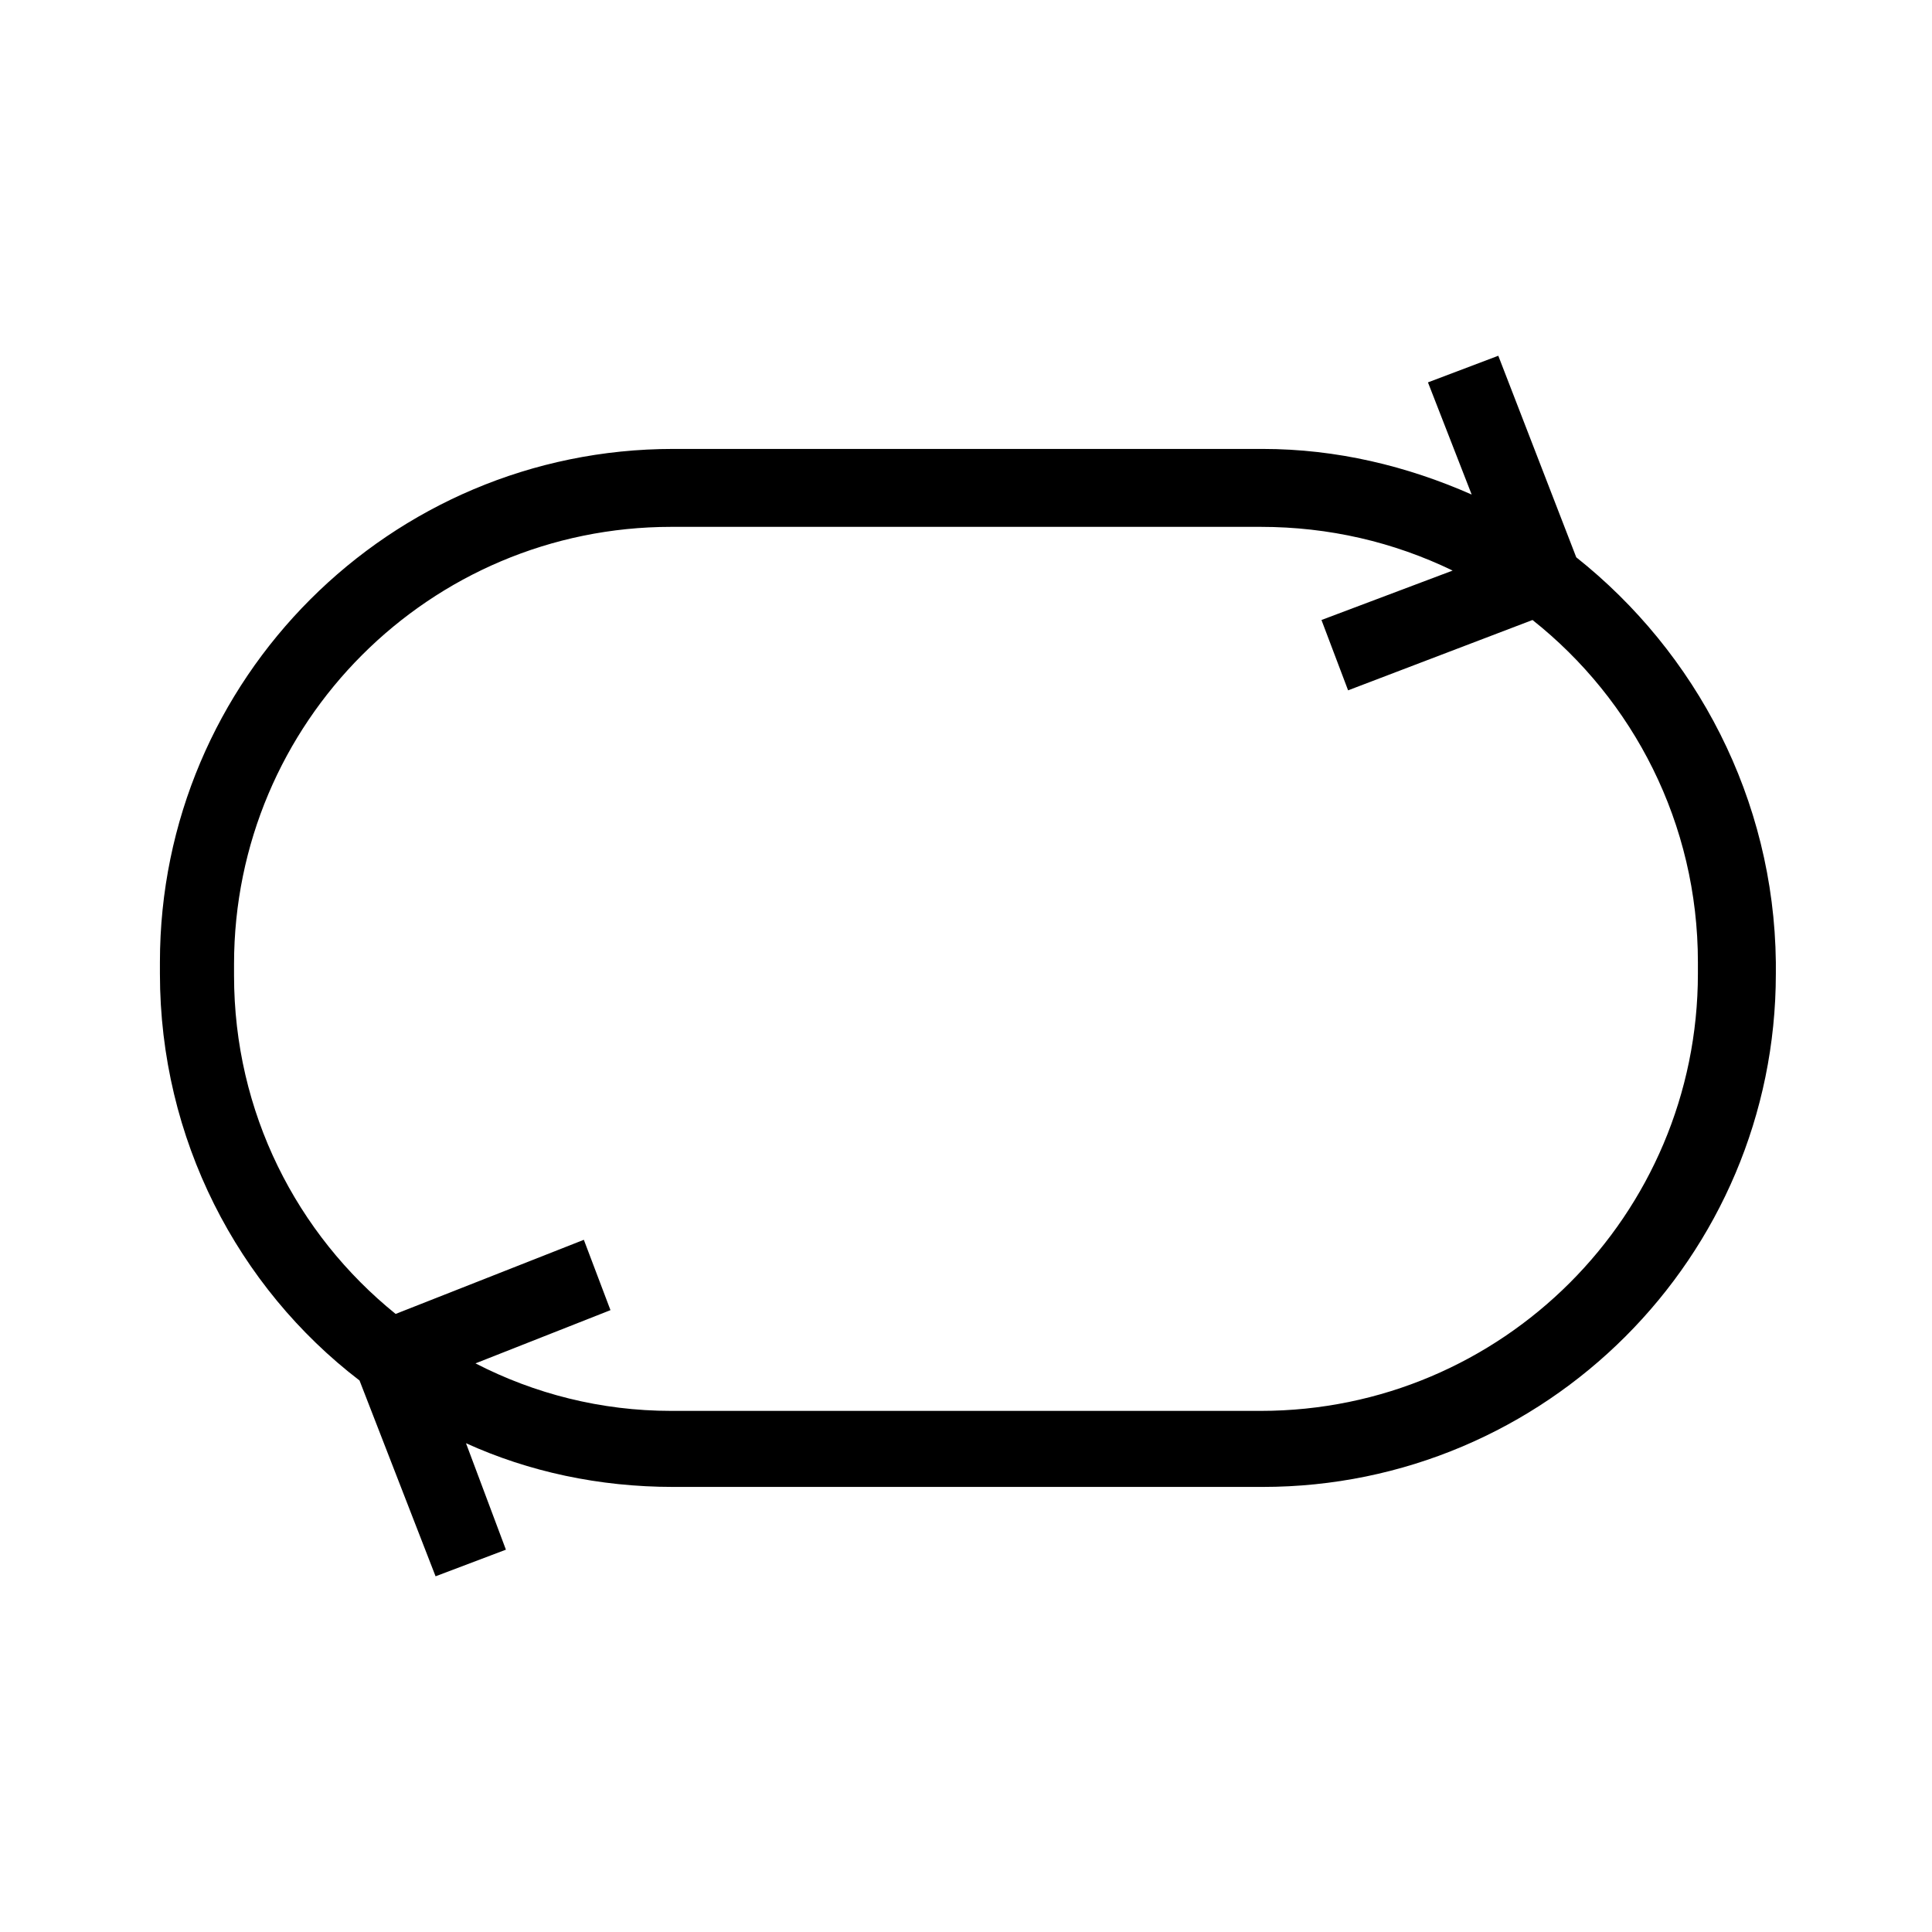
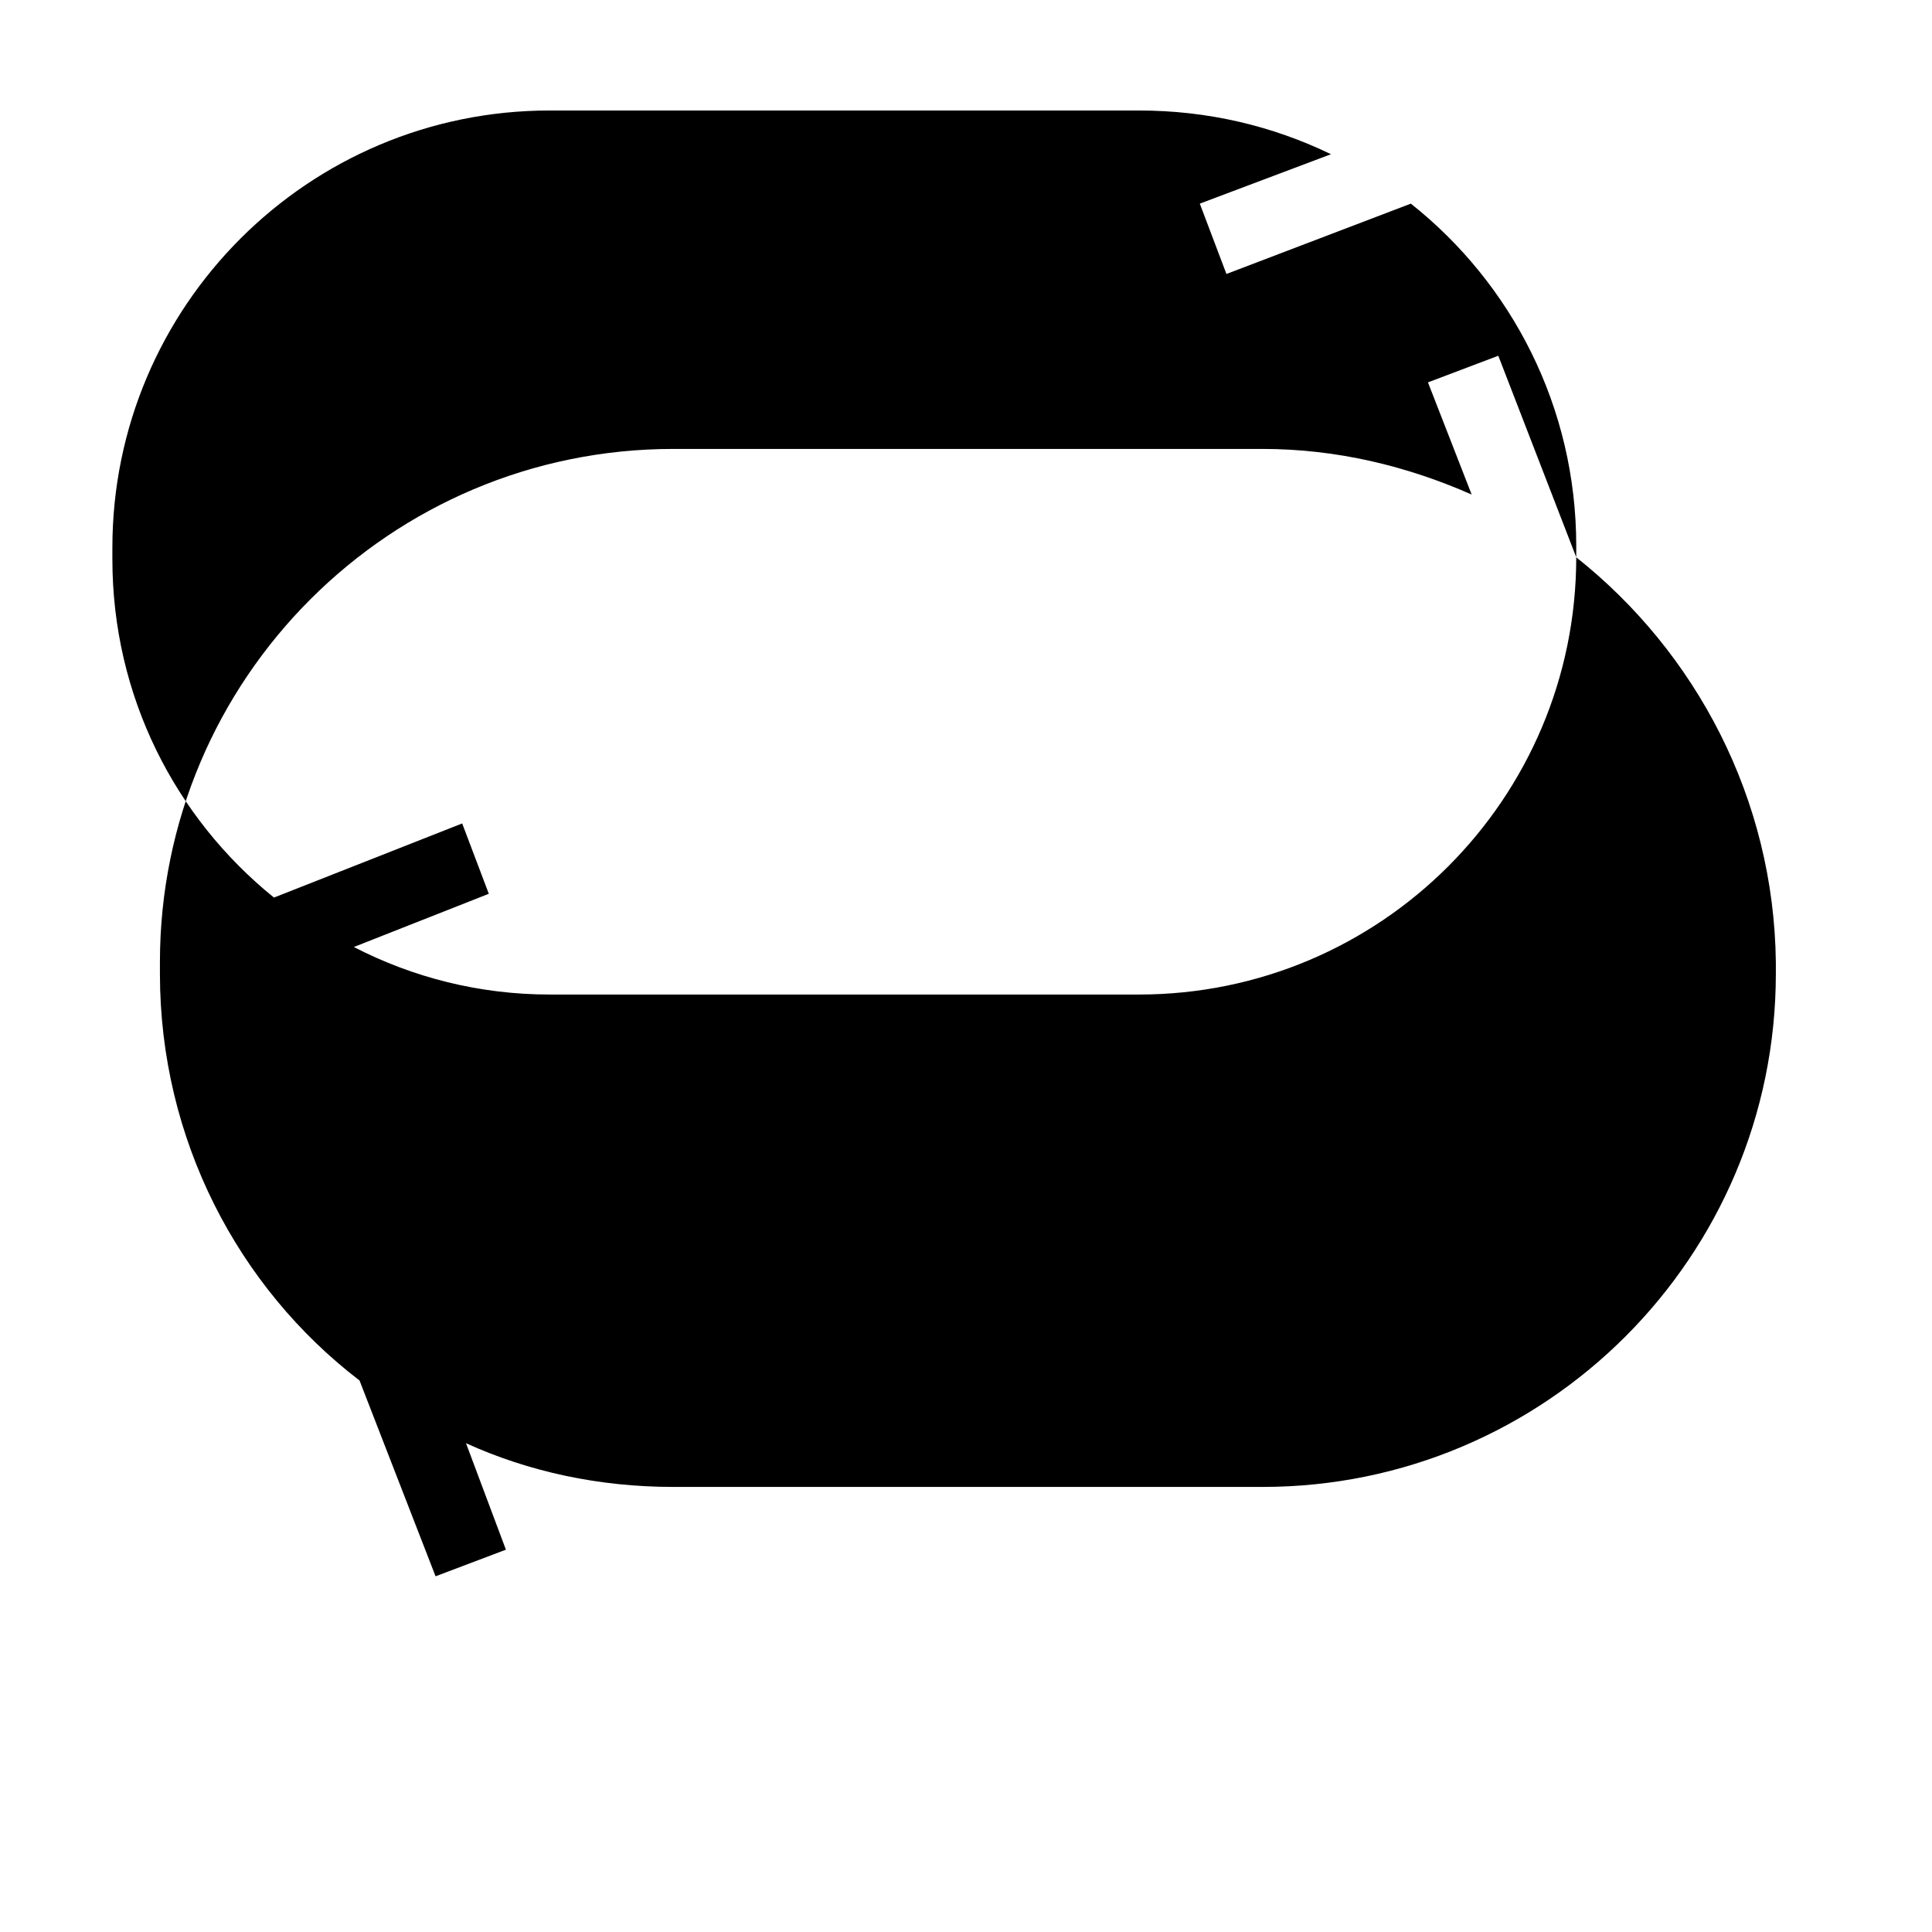
<svg xmlns="http://www.w3.org/2000/svg" fill="#000000" width="800px" height="800px" version="1.1" viewBox="144 144 512 512">
-   <path d="m561.72 291.68-20.656-53.402-18.641 7.055 11.586 29.727c-17.129-7.559-35.77-12.09-55.418-12.09h-156.18c-75.066 0-136.03 60.961-136.03 136.03v3.023c0 43.832 20.656 83.129 52.898 107.82l20.152 51.891 18.641-7.055-10.578-28.215c16.625 7.559 35.266 11.586 54.914 11.586h156.18c75.066 0 136.03-60.961 136.03-136.03v-3.023c-0.504-43.328-21.16-82.121-52.898-107.31zm32.242 110.34c0 63.984-51.891 115.88-115.88 115.88h-156.18c-18.641 0-36.273-4.535-51.891-12.594l35.77-14.105-7.055-18.641-49.879 19.645c-26.199-21.16-42.824-53.402-42.824-89.68v-3.023c0-63.984 51.891-115.88 115.88-115.88h156.18c18.137 0 35.266 4.031 50.883 11.586l-34.762 13.098 7.055 18.641 48.871-18.641c26.703 21.16 43.832 53.906 43.832 90.688z" />
+   <path d="m561.72 291.68-20.656-53.402-18.641 7.055 11.586 29.727c-17.129-7.559-35.77-12.09-55.418-12.09h-156.18c-75.066 0-136.03 60.961-136.03 136.03v3.023c0 43.832 20.656 83.129 52.898 107.82l20.152 51.891 18.641-7.055-10.578-28.215c16.625 7.559 35.266 11.586 54.914 11.586h156.18c75.066 0 136.03-60.961 136.03-136.03v-3.023c-0.504-43.328-21.16-82.121-52.898-107.31zc0 63.984-51.891 115.88-115.88 115.88h-156.18c-18.641 0-36.273-4.535-51.891-12.594l35.77-14.105-7.055-18.641-49.879 19.645c-26.199-21.16-42.824-53.402-42.824-89.68v-3.023c0-63.984 51.891-115.88 115.88-115.88h156.18c18.137 0 35.266 4.031 50.883 11.586l-34.762 13.098 7.055 18.641 48.871-18.641c26.703 21.16 43.832 53.906 43.832 90.688z" />
</svg>